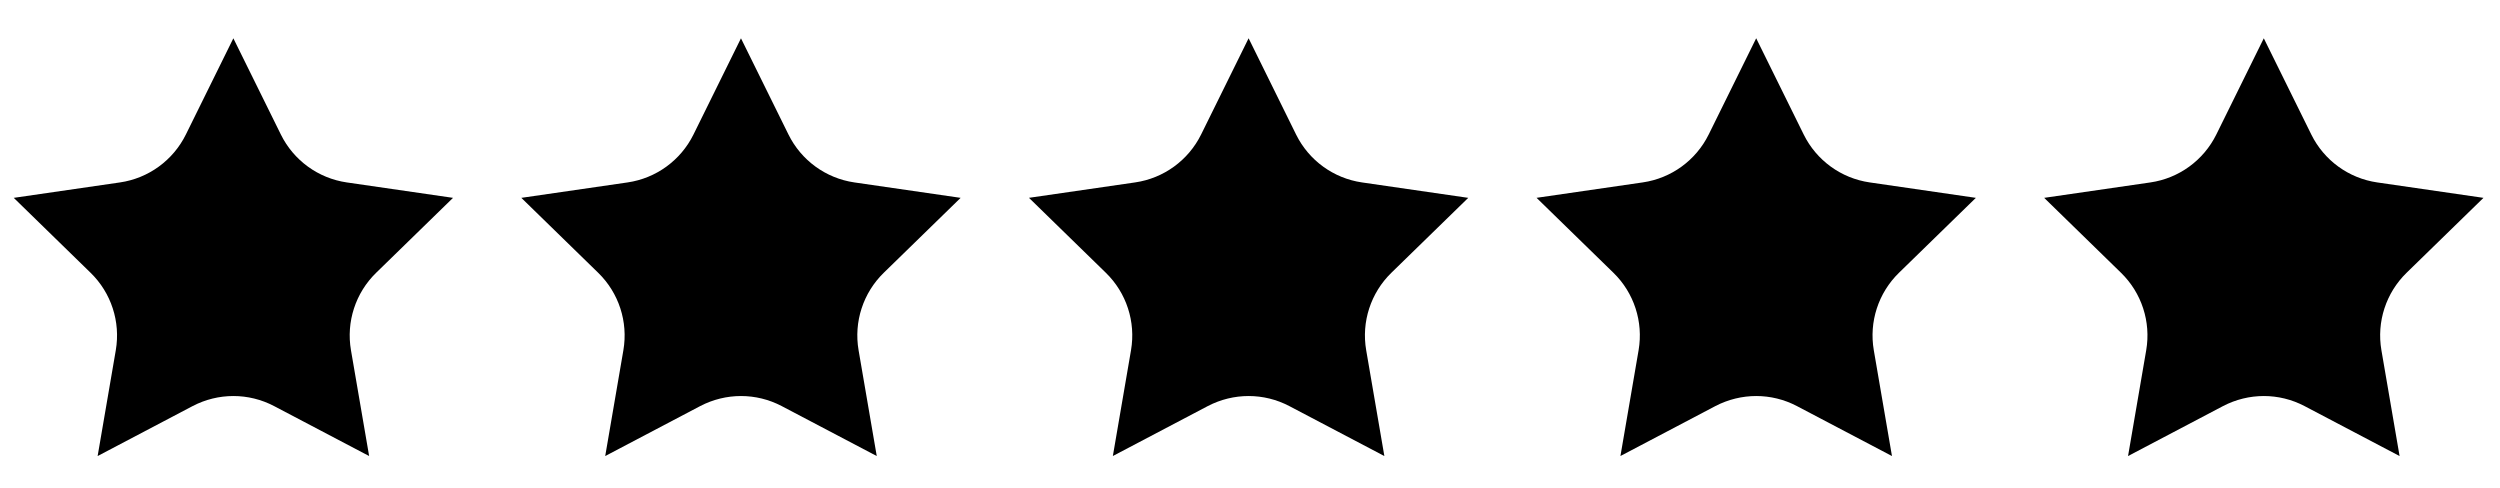
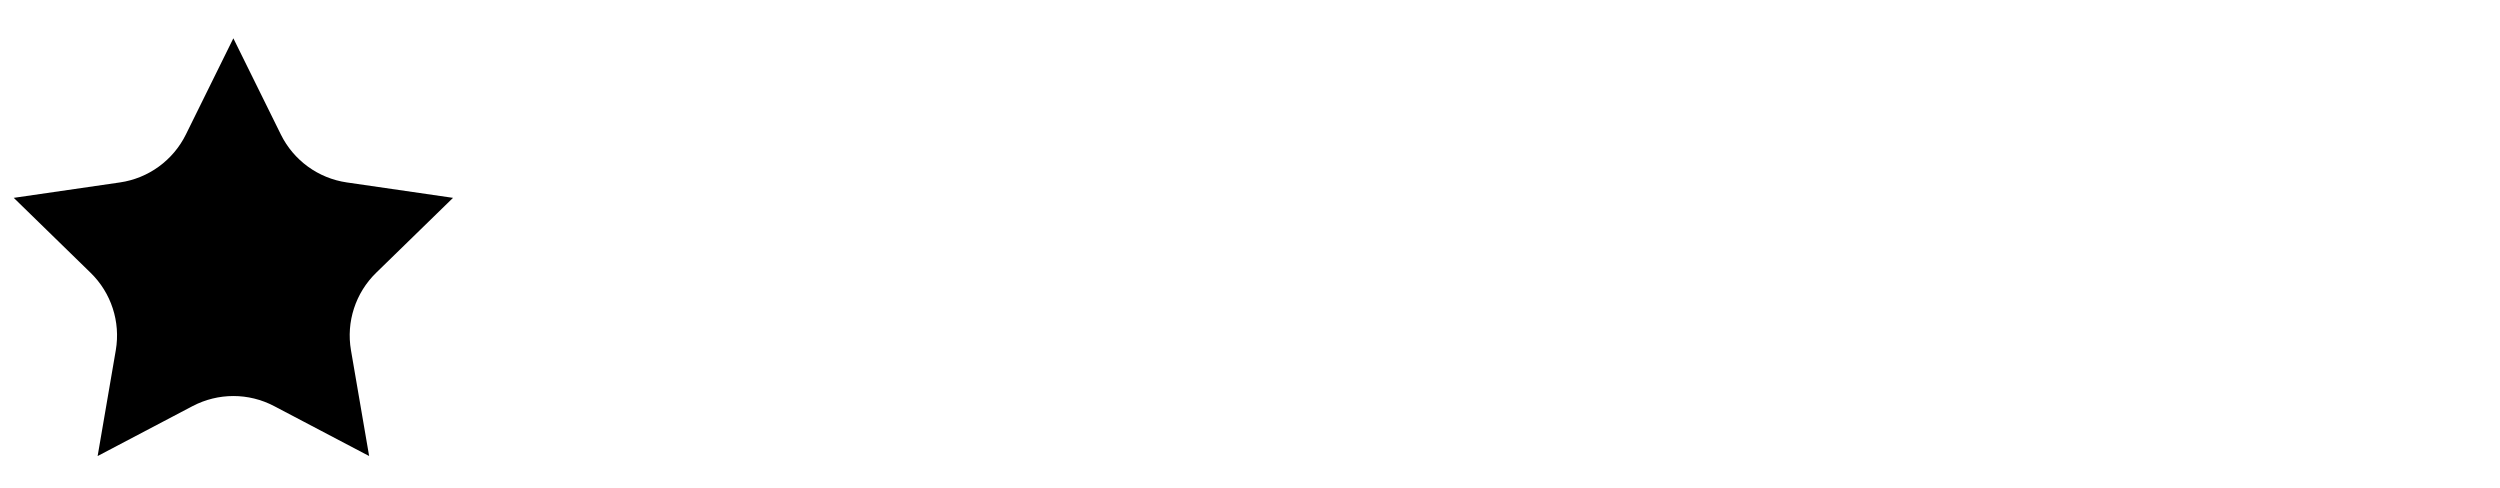
<svg xmlns="http://www.w3.org/2000/svg" width="256" height="50" xml:space="preserve" version="1.1">
  <title>5stars</title>
  <g>
    <title>Layer 1</title>
    <g id="svg_1" fill-rule=" nonzero" fill=" none" stroke-miterlimit="10" stroke-linejoin=" miter" stroke-linecap=" butt" stroke-dasharray=" none" stroke-width="0" stroke=" none" transform="translate(1.407 1.407) scale(2.81 2.81)">
-       <path id="svg_2" fill-rule=" nonzero" fill=" rgb(0,0,0)" stroke-miterlimit="10" stroke-linejoin=" miter" stroke-dasharray=" none" stroke=" none" stroke-linecap=" butt" d="m45,13.931c0.509,0 1.017,0.122 1.481,0.365l3.466,1.822l-0.662,-3.856c-0.178,-1.034 0.165,-2.09 0.919,-2.824l2.8,-2.729l-3.872,-0.562c-1.038,-0.151 -1.936,-0.803 -2.401,-1.744l-1.731,-3.509l-1.731,3.507c-0.465,0.941 -1.363,1.594 -2.401,1.745l-3.872,0.562l2.801,2.731c0.751,0.731 1.095,1.786 0.918,2.821l-0.662,3.857l3.462,-1.821c0.466,-0.242 0.975,-0.365 1.485,-0.365z" />
-       <path id="svg_3" fill-rule=" nonzero" fill=" rgb(0,0,0)" stroke-miterlimit="10" stroke-linejoin=" miter" stroke-dasharray=" none" stroke=" none" stroke-linecap=" butt" d="m63.498,13.931c0.509,0 1.017,0.122 1.481,0.365l3.466,1.822l-0.662,-3.856c-0.178,-1.034 0.165,-2.09 0.919,-2.824l2.8,-2.729l-3.872,-0.563c-1.038,-0.151 -1.936,-0.803 -2.401,-1.744l-1.732,-3.508l-1.731,3.507c-0.465,0.941 -1.363,1.594 -2.401,1.745l-3.872,0.562l2.801,2.731c0.751,0.731 1.095,1.786 0.918,2.821l-0.662,3.857l3.462,-1.821c0.467,-0.242 0.977,-0.365 1.486,-0.365z" />
-       <path id="svg_4" fill-rule=" nonzero" fill=" rgb(0,0,0)" stroke-miterlimit="10" stroke-linejoin=" miter" stroke-dasharray=" none" stroke=" none" stroke-linecap=" butt" d="m26.502,13.931c0.509,0 1.017,0.122 1.481,0.365l3.466,1.822l-0.662,-3.856c-0.178,-1.034 0.165,-2.09 0.919,-2.824l2.8,-2.729l-3.872,-0.562c-1.038,-0.151 -1.936,-0.803 -2.401,-1.744l-1.732,-3.508l-1.731,3.507c-0.465,0.941 -1.363,1.594 -2.401,1.745l-3.872,0.562l2.801,2.731c0.751,0.731 1.095,1.786 0.918,2.821l-0.662,3.857l3.462,-1.821c0.467,-0.243 0.976,-0.366 1.486,-0.366z" />
      <path id="svg_5" fill-rule=" nonzero" fill=" rgb(0,0,0)" stroke-miterlimit="10" stroke-linejoin=" miter" stroke-dasharray=" none" stroke=" none" stroke-linecap=" butt" d="m8.004,13.931c0.509,0 1.017,0.122 1.481,0.365l3.466,1.822l-0.662,-3.856c-0.178,-1.034 0.165,-2.09 0.919,-2.824l2.8,-2.729l-3.872,-0.562c-1.038,-0.151 -1.936,-0.803 -2.401,-1.744l-1.732,-3.508l-1.731,3.507c-0.465,0.941 -1.363,1.594 -2.401,1.745l-3.871,0.562l2.801,2.731c0.751,0.731 1.095,1.786 0.918,2.821l-0.662,3.857l3.462,-1.821c0.466,-0.243 0.975,-0.366 1.485,-0.366z" />
-       <path id="svg_6" fill-rule=" nonzero" fill=" rgb(0,0,0)" stroke-miterlimit="10" stroke-linejoin=" miter" stroke-dasharray=" none" stroke=" none" stroke-linecap=" butt" d="m81.996,13.931c0.509,0 1.017,0.122 1.481,0.365l3.466,1.822l-0.662,-3.856c-0.178,-1.034 0.165,-2.09 0.919,-2.824l2.8,-2.729l-3.872,-0.562c-1.038,-0.151 -1.936,-0.803 -2.401,-1.744l-1.732,-3.508l-1.731,3.507c-0.465,0.941 -1.363,1.594 -2.401,1.745l-3.872,0.562l2.801,2.731c0.751,0.731 1.095,1.786 0.918,2.821l-0.662,3.857l3.462,-1.821c0.467,-0.243 0.977,-0.366 1.486,-0.366z" />
    </g>
  </g>
</svg>